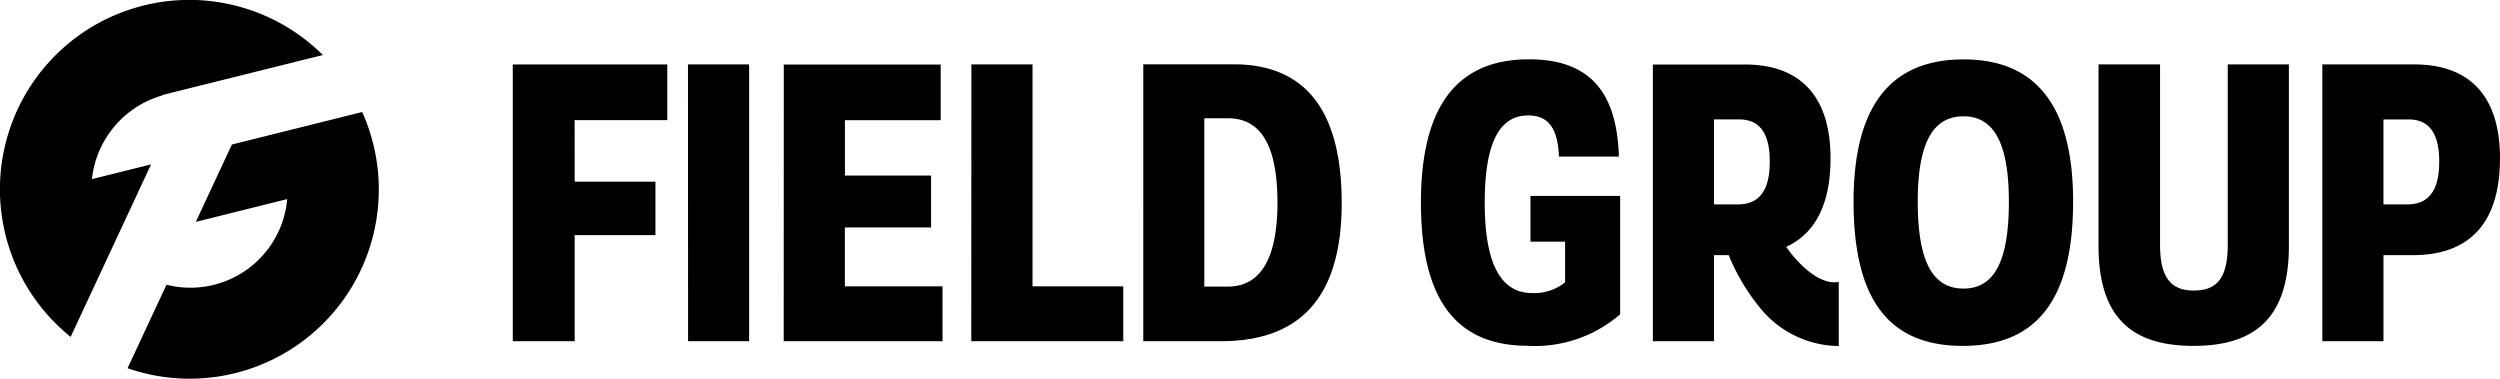
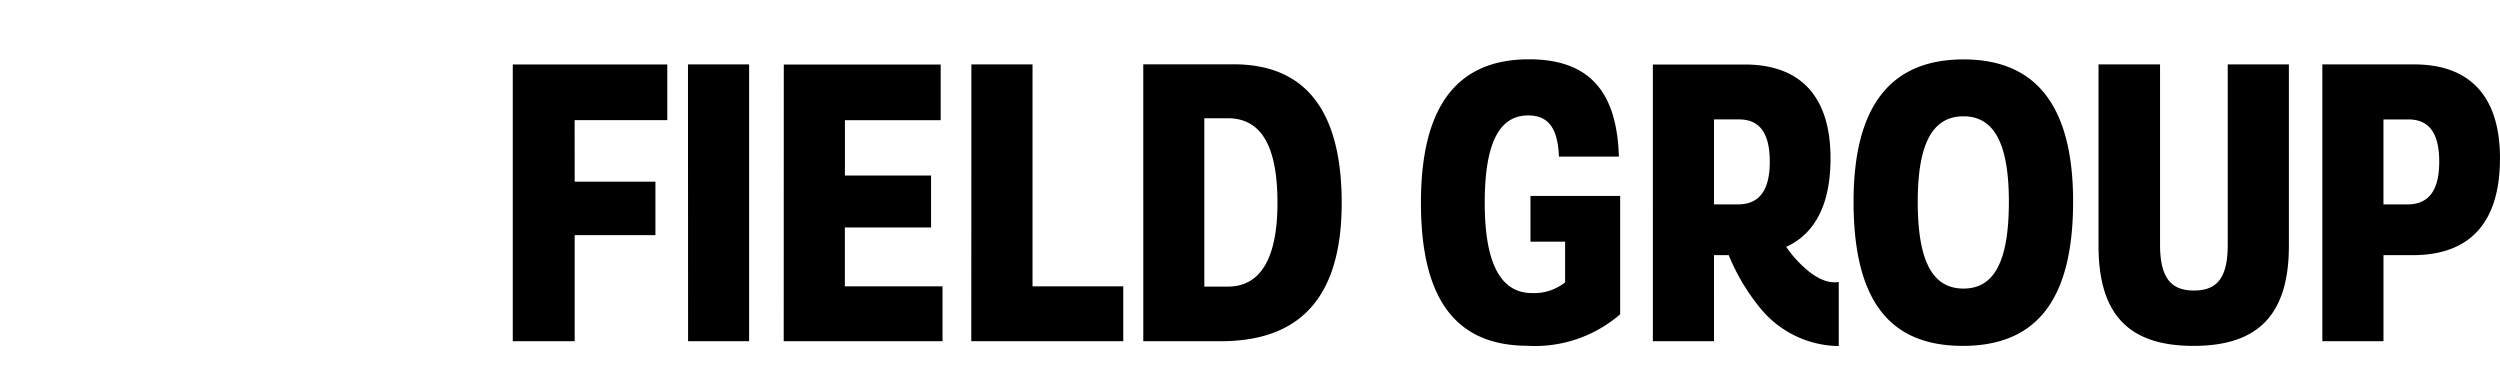
<svg xmlns="http://www.w3.org/2000/svg" width="116.782" height="17.697" viewBox="0 0 116.782 17.697">
  <defs>
    <clipPath id="a">
      <rect width="116.782" height="17.697" />
    </clipPath>
  </defs>
  <g clip-path="url(#a)">
    <path d="M203.588,17.453c0-2.946-1.455-4.383-4.006-4.383H195.29V26h2.856V21.98h1.365c2.73,0,4.077-1.581,4.077-4.526m-2.838.162c0,1.383-.521,1.994-1.491,1.994h-1.114v-3.97h1.168c.97,0,1.437.647,1.437,1.976m-7.023,3.934V13.07h-2.856v8.424c0,1.581-.521,2.138-1.581,2.138-1.024,0-1.581-.539-1.581-2.138V13.07h-2.874v8.478c0,3.395,1.6,4.67,4.437,4.67,2.856,0,4.455-1.293,4.455-4.67m-10.079-2.066c0-4.6-1.832-6.646-5.119-6.646-3.305,0-5.137,2.048-5.137,6.646,0,4.742,1.778,6.736,5.1,6.736s5.155-1.994,5.155-6.736m-3,0c0,2.82-.7,4.059-2.119,4.059-1.437,0-2.138-1.257-2.138-4.059,0-2.73.7-3.988,2.138-3.988,1.419,0,2.119,1.257,2.119,3.988M172.7,26.226V23.232h0c-.76.131-1.555-.534-2.154-1.239-.05-.058-.178-.231-.3-.4,1.382-.635,2.07-2.037,2.07-4.136,0-2.946-1.455-4.383-4.006-4.383h-4.293V26h2.856V21.98h.688a9.556,9.556,0,0,0,1.388,2.368,4.8,4.8,0,0,0,3.752,1.878m-3.223-8.611c0,1.383-.521,1.994-1.491,1.994h-1.114v-3.97h1.168c.97,0,1.437.647,1.437,1.976m-11.3,8.6a6.077,6.077,0,0,0,4.311-1.473V19.213H158.3v2.138h1.617v1.9a2.318,2.318,0,0,1-1.545.5c-1.617,0-2.209-1.688-2.209-4.221,0-2.856.718-4.077,2.03-4.077,1.006,0,1.383.683,1.437,1.922h2.8c-.09-2.892-1.257-4.544-4.2-4.544-3.61,0-5.047,2.533-5.047,6.7,0,4.293,1.473,6.682,4.993,6.682m-8.694-6.664c0-4.1-1.527-6.484-5.048-6.484h-4.221V26h3.61c3.036,0,5.658-1.347,5.658-6.449m-3-.018c0,2.533-.754,3.916-2.317,3.916h-1.1V15.585h1.1c1.617,0,2.317,1.4,2.317,3.952M132.178,26h7.1V23.435h-4.239V13.07h-2.856Zm-8.762,0h7.419V23.435h-4.562V20.686H130.3V18.262h-4.024V15.675h4.473v-2.6h-7.329Zm-4.467,0H121.8V13.07h-2.856Zm-5.3-10.328h4.329v-2.6H110.76V26h2.892V21.046h3.772v-2.5h-3.772Z" transform="translate(-86.807 -10.061)" />
-     <path d="M40.915,81.83" transform="translate(-32.067 -64.133)" />
-     <path d="M15.081,2.57A8.846,8.846,0,1,0,3.3,15.736L7.057,7.679l-2.763.689a4.577,4.577,0,0,1,3.3-3.915l0-.015.39-.1h0ZM5.958,17.2A8.836,8.836,0,0,0,16.919,5.233L10.832,6.751,9.147,10.365,13.416,9.3a4.539,4.539,0,0,1-5.638,4Z" />
  </g>
</svg>